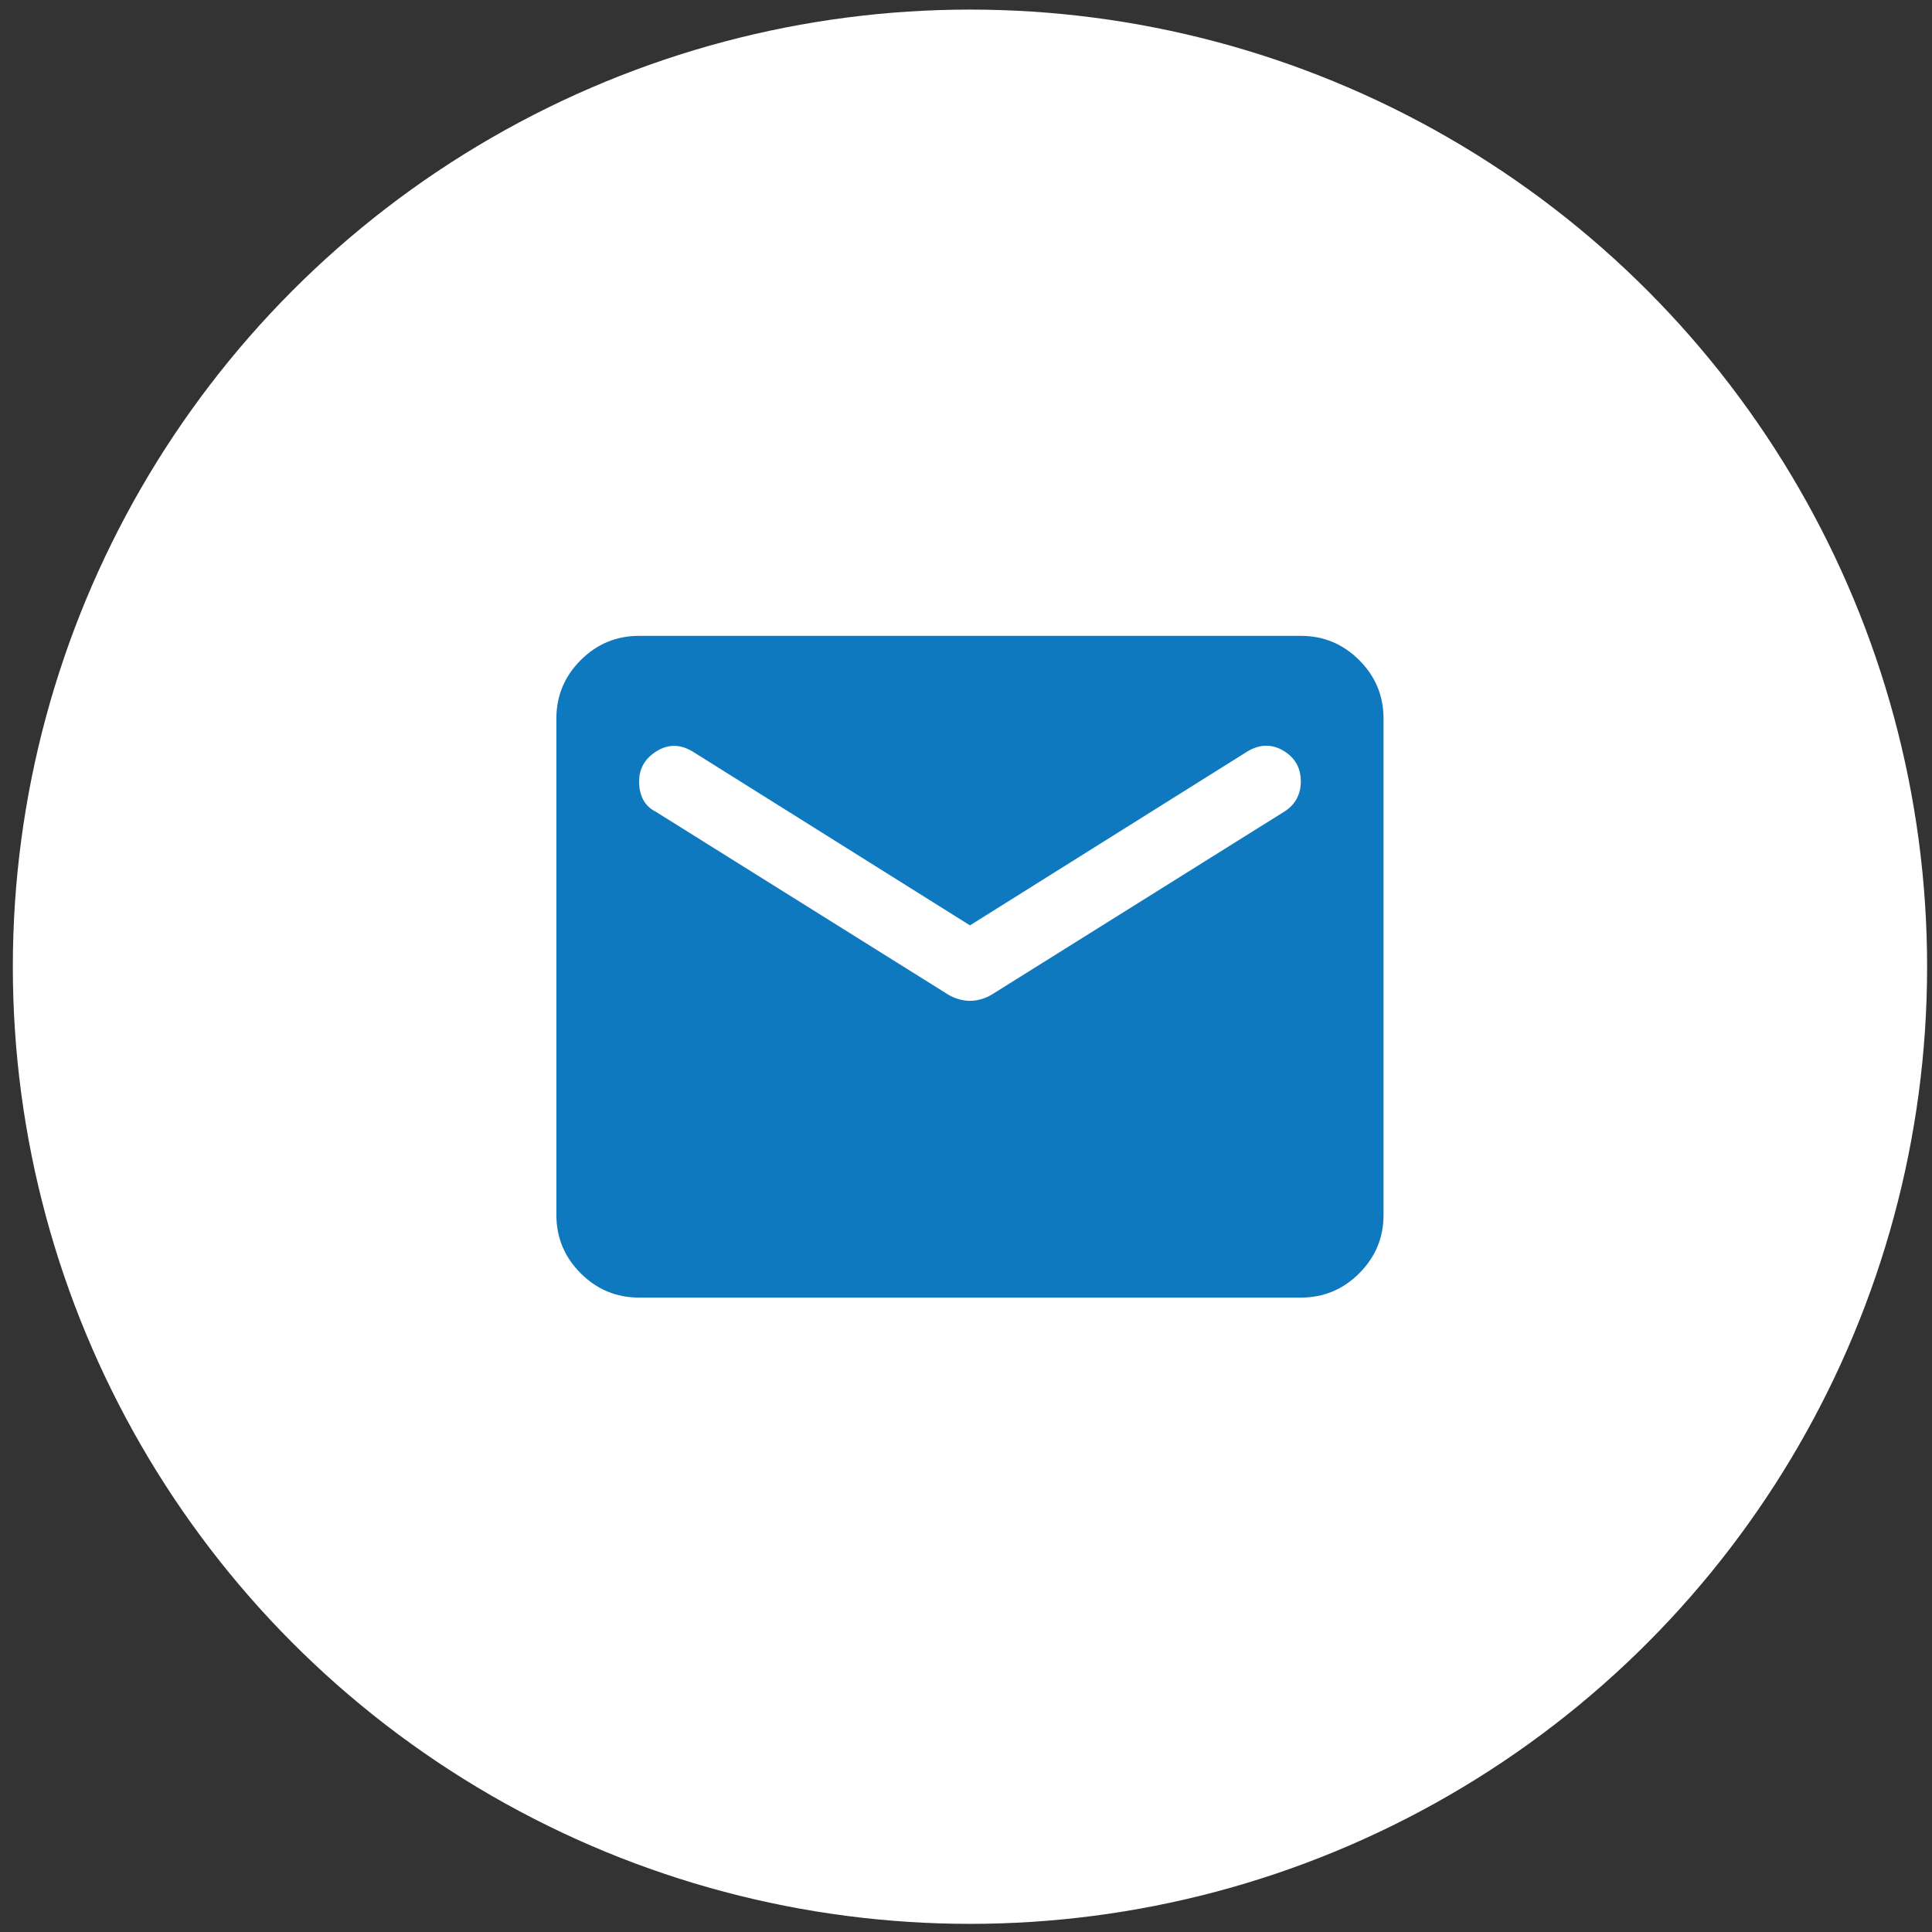
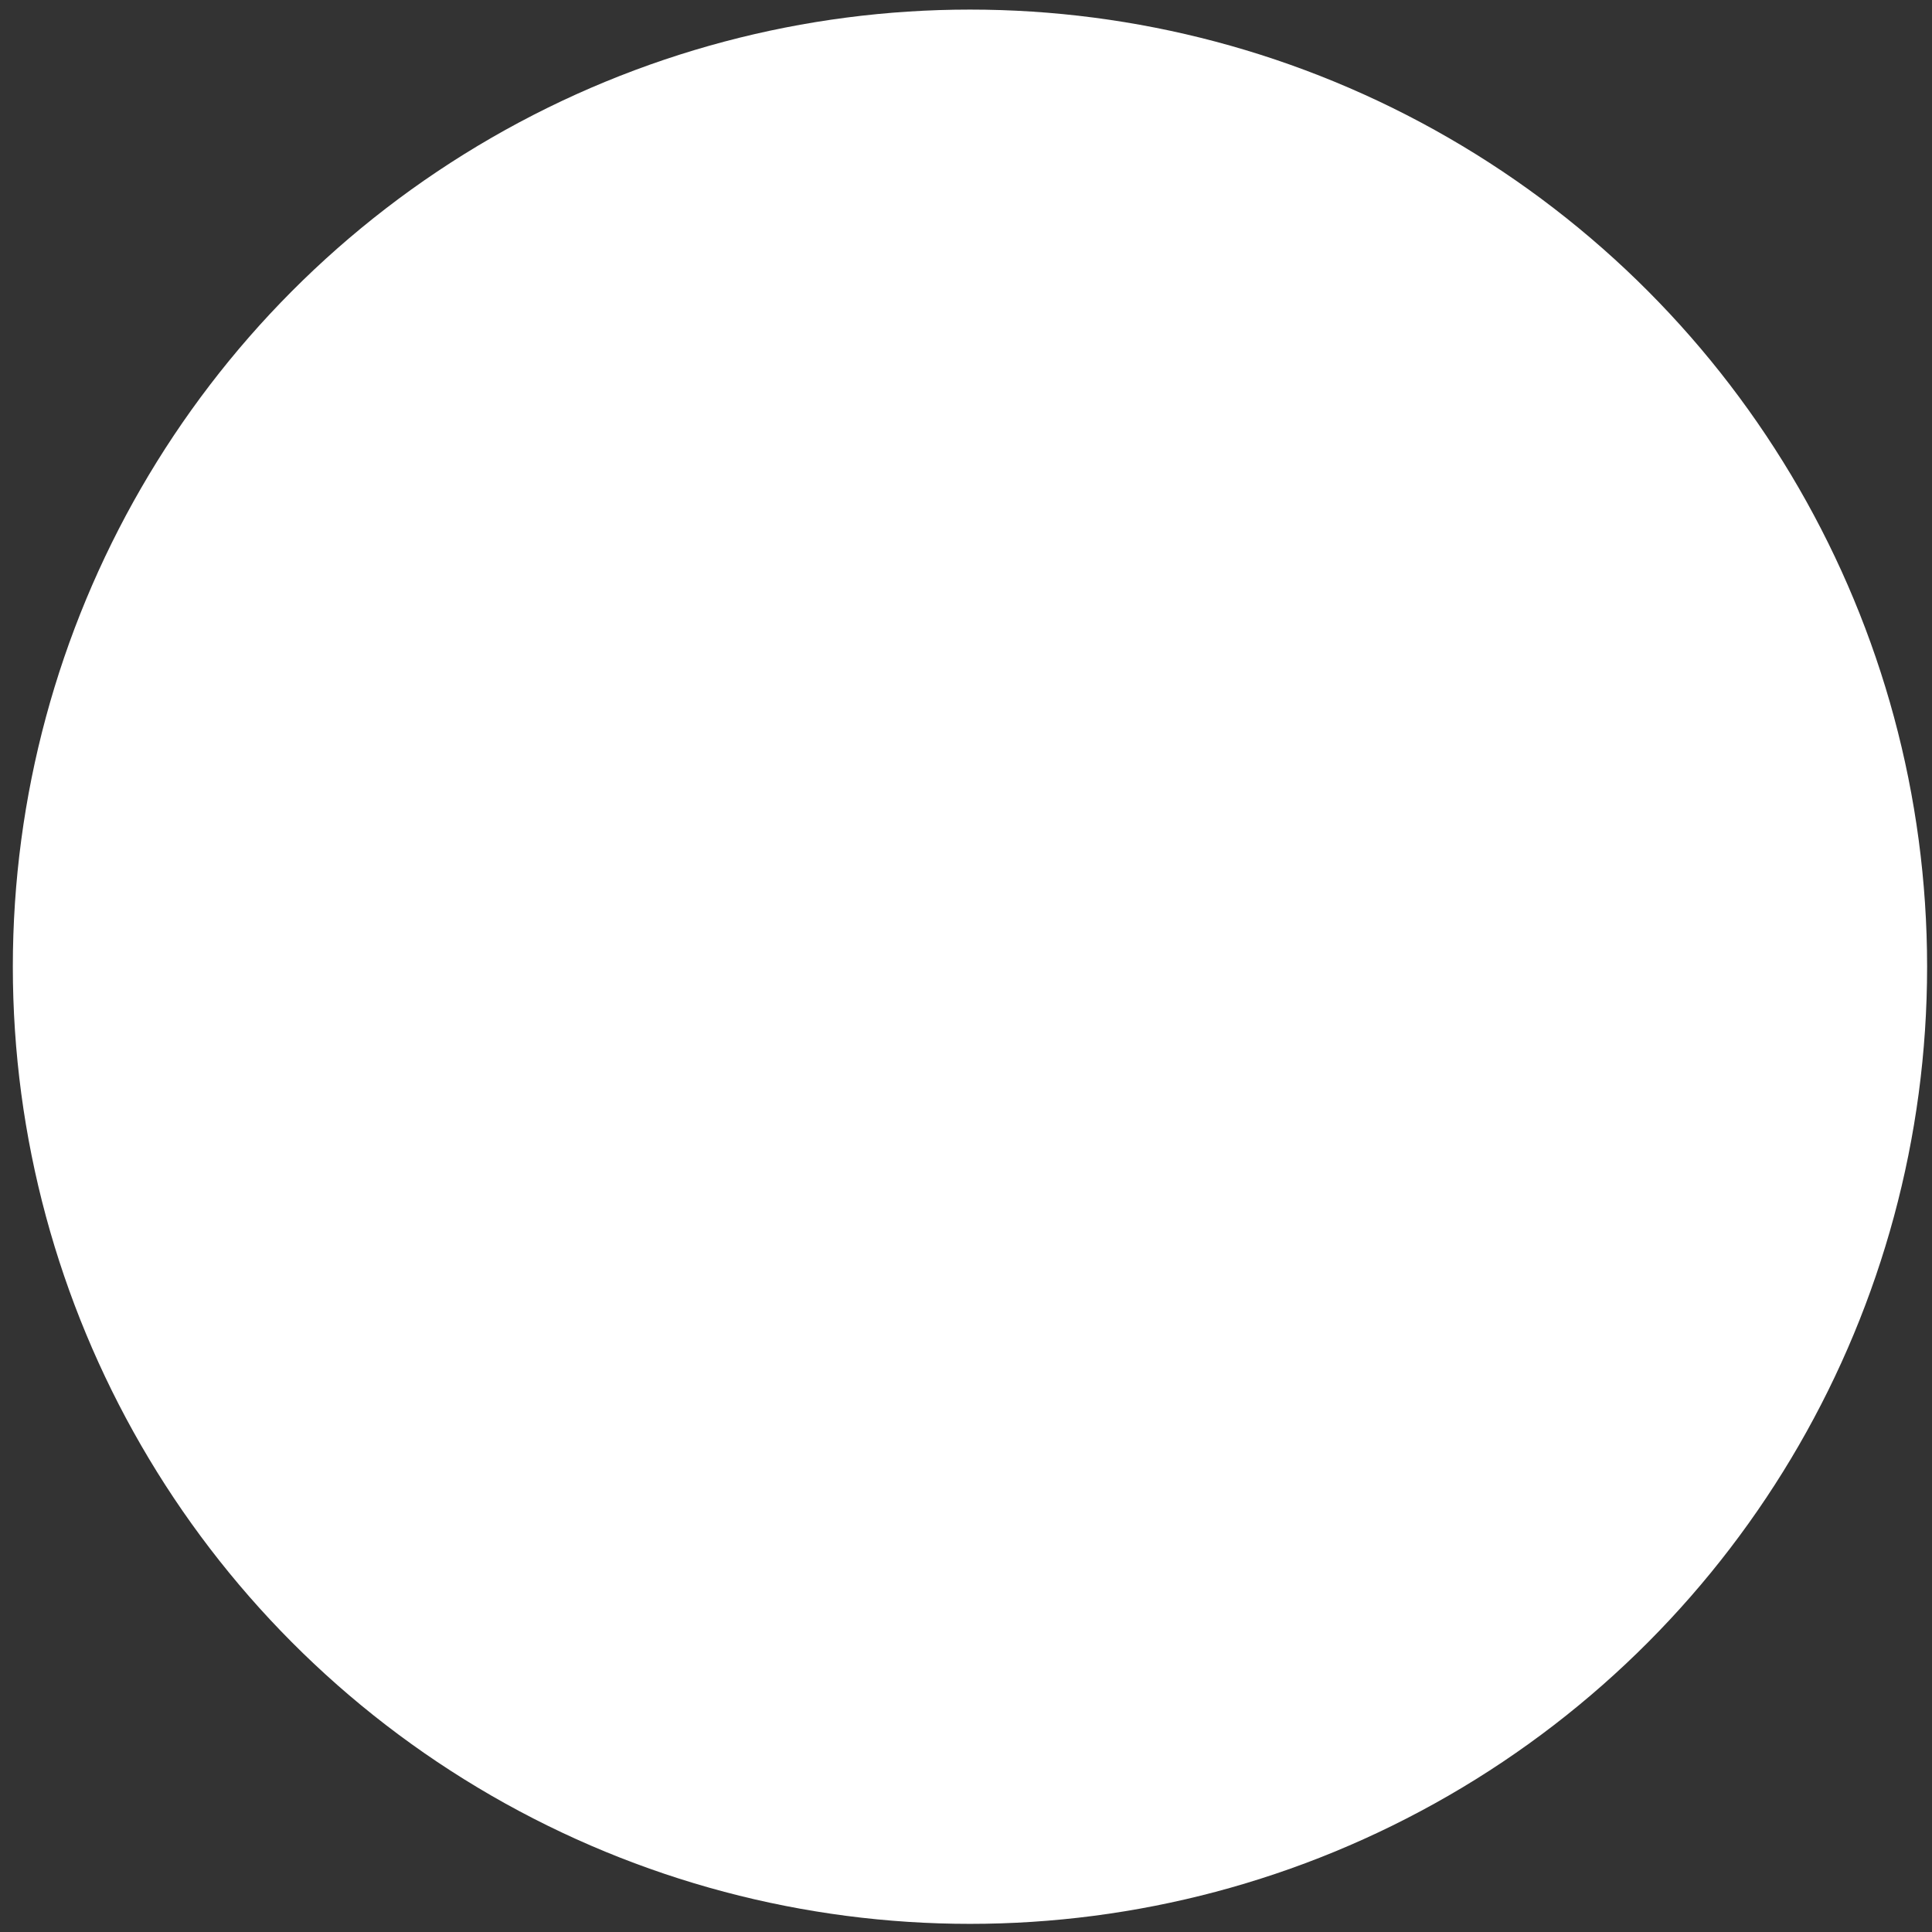
<svg xmlns="http://www.w3.org/2000/svg" width="109" height="109" viewBox="0 0 109 109" fill="none">
  <rect x="0" y="0" width="109" height="109" fill="#333333" stroke="none" />
  <circle cx="54.724" cy="54.541" r="54" fill="white" />
  <mask id="mask0_658_1337" style="mask-type:alpha" maskUnits="userSpaceOnUse" x="26" y="26" width="57" height="57">
-     <rect x="26.724" y="26.541" width="56" height="56" fill="#D9D9D9" />
-   </mask>
+     </mask>
  <g mask="url(#mask0_658_1337)">
-     <path d="M36.057 73.208C34.774 73.208 33.675 72.751 32.761 71.837C31.847 70.923 31.39 69.825 31.39 68.541V40.541C31.39 39.258 31.847 38.159 32.761 37.245C33.675 36.331 34.774 35.874 36.057 35.874H73.39C74.674 35.874 75.772 36.331 76.686 37.245C77.6 38.159 78.057 39.258 78.057 40.541V68.541C78.057 69.825 77.6 70.923 76.686 71.837C75.772 72.751 74.674 73.208 73.39 73.208H36.057ZM54.724 56.466C54.918 56.466 55.122 56.437 55.336 56.379C55.55 56.32 55.754 56.233 55.949 56.116L72.457 45.791C72.768 45.597 73.001 45.354 73.157 45.062C73.312 44.77 73.39 44.45 73.39 44.099C73.39 43.322 73.06 42.738 72.399 42.349C71.737 41.961 71.057 41.98 70.357 42.408L54.724 52.208L39.09 42.408C38.39 41.98 37.71 41.97 37.049 42.379C36.388 42.787 36.057 43.361 36.057 44.099C36.057 44.488 36.135 44.829 36.29 45.12C36.446 45.412 36.679 45.636 36.99 45.791L53.499 56.116C53.693 56.233 53.897 56.32 54.111 56.379C54.325 56.437 54.529 56.466 54.724 56.466Z" fill="#0F79C0" />
+     <path d="M36.057 73.208C34.774 73.208 33.675 72.751 32.761 71.837C31.847 70.923 31.39 69.825 31.39 68.541V40.541C31.39 39.258 31.847 38.159 32.761 37.245C33.675 36.331 34.774 35.874 36.057 35.874C74.674 35.874 75.772 36.331 76.686 37.245C77.6 38.159 78.057 39.258 78.057 40.541V68.541C78.057 69.825 77.6 70.923 76.686 71.837C75.772 72.751 74.674 73.208 73.39 73.208H36.057ZM54.724 56.466C54.918 56.466 55.122 56.437 55.336 56.379C55.55 56.32 55.754 56.233 55.949 56.116L72.457 45.791C72.768 45.597 73.001 45.354 73.157 45.062C73.312 44.77 73.39 44.45 73.39 44.099C73.39 43.322 73.06 42.738 72.399 42.349C71.737 41.961 71.057 41.98 70.357 42.408L54.724 52.208L39.09 42.408C38.39 41.98 37.71 41.97 37.049 42.379C36.388 42.787 36.057 43.361 36.057 44.099C36.057 44.488 36.135 44.829 36.29 45.12C36.446 45.412 36.679 45.636 36.99 45.791L53.499 56.116C53.693 56.233 53.897 56.32 54.111 56.379C54.325 56.437 54.529 56.466 54.724 56.466Z" fill="#0F79C0" />
  </g>
</svg>